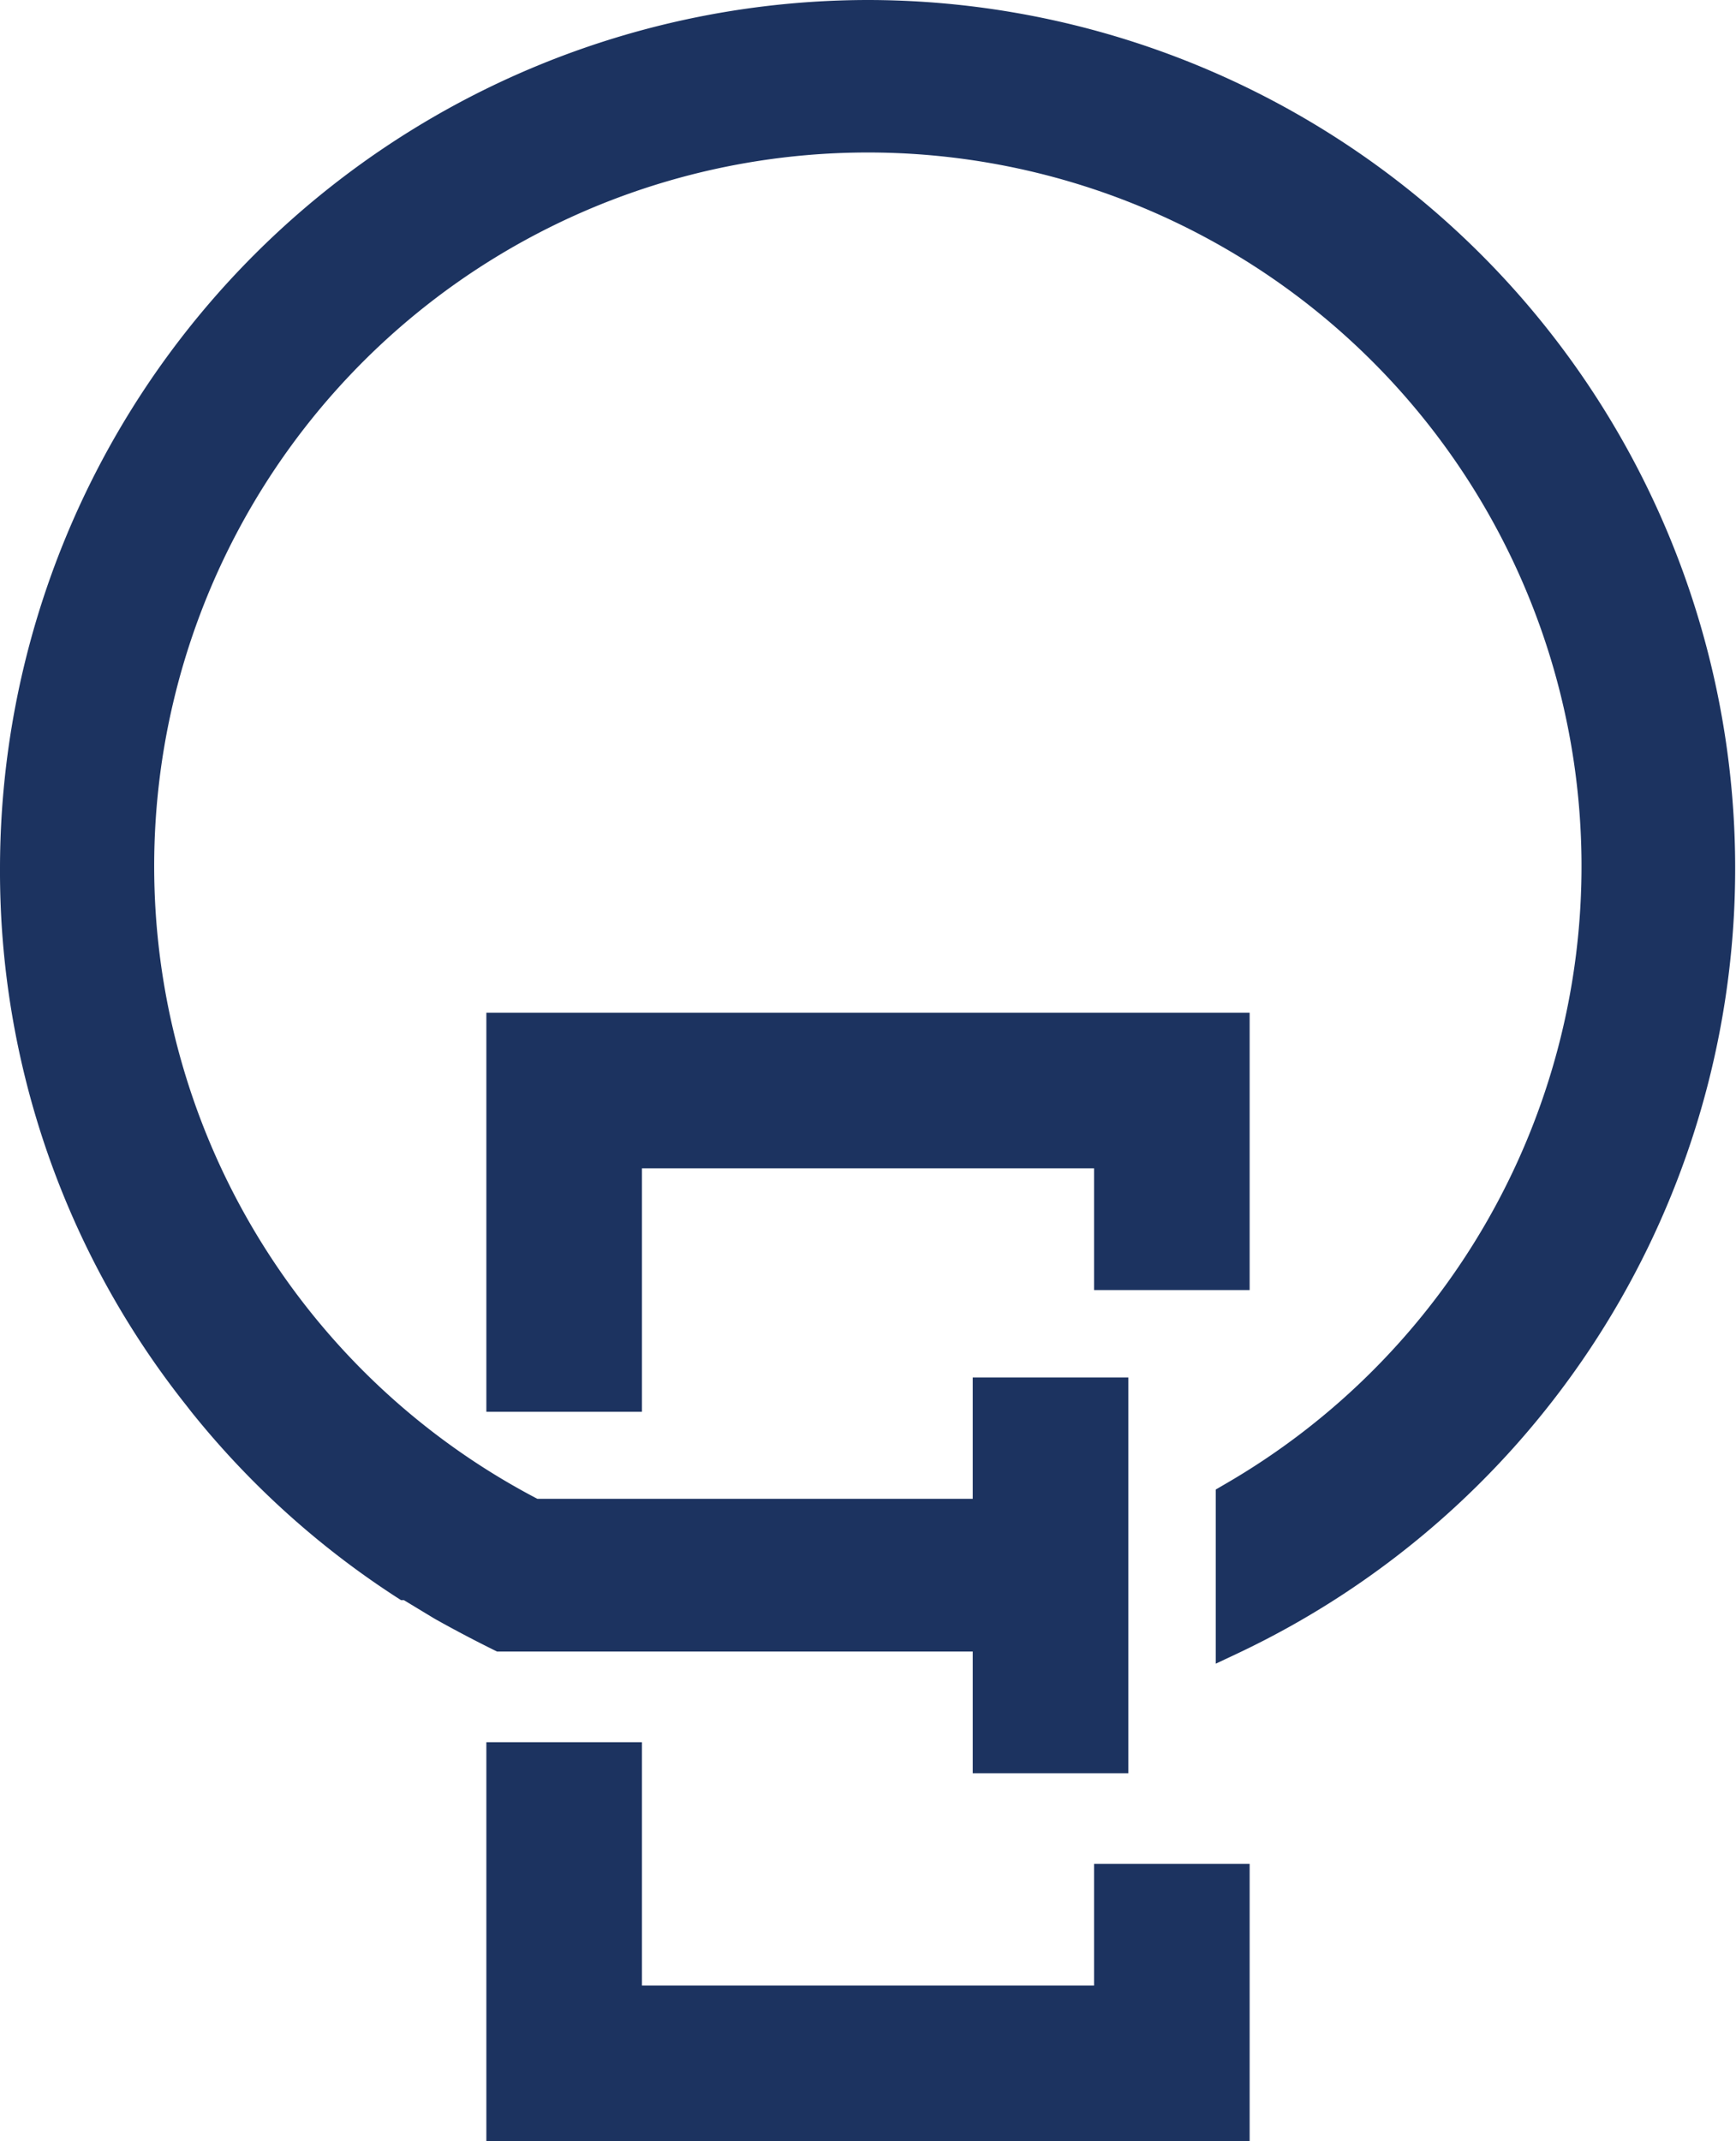
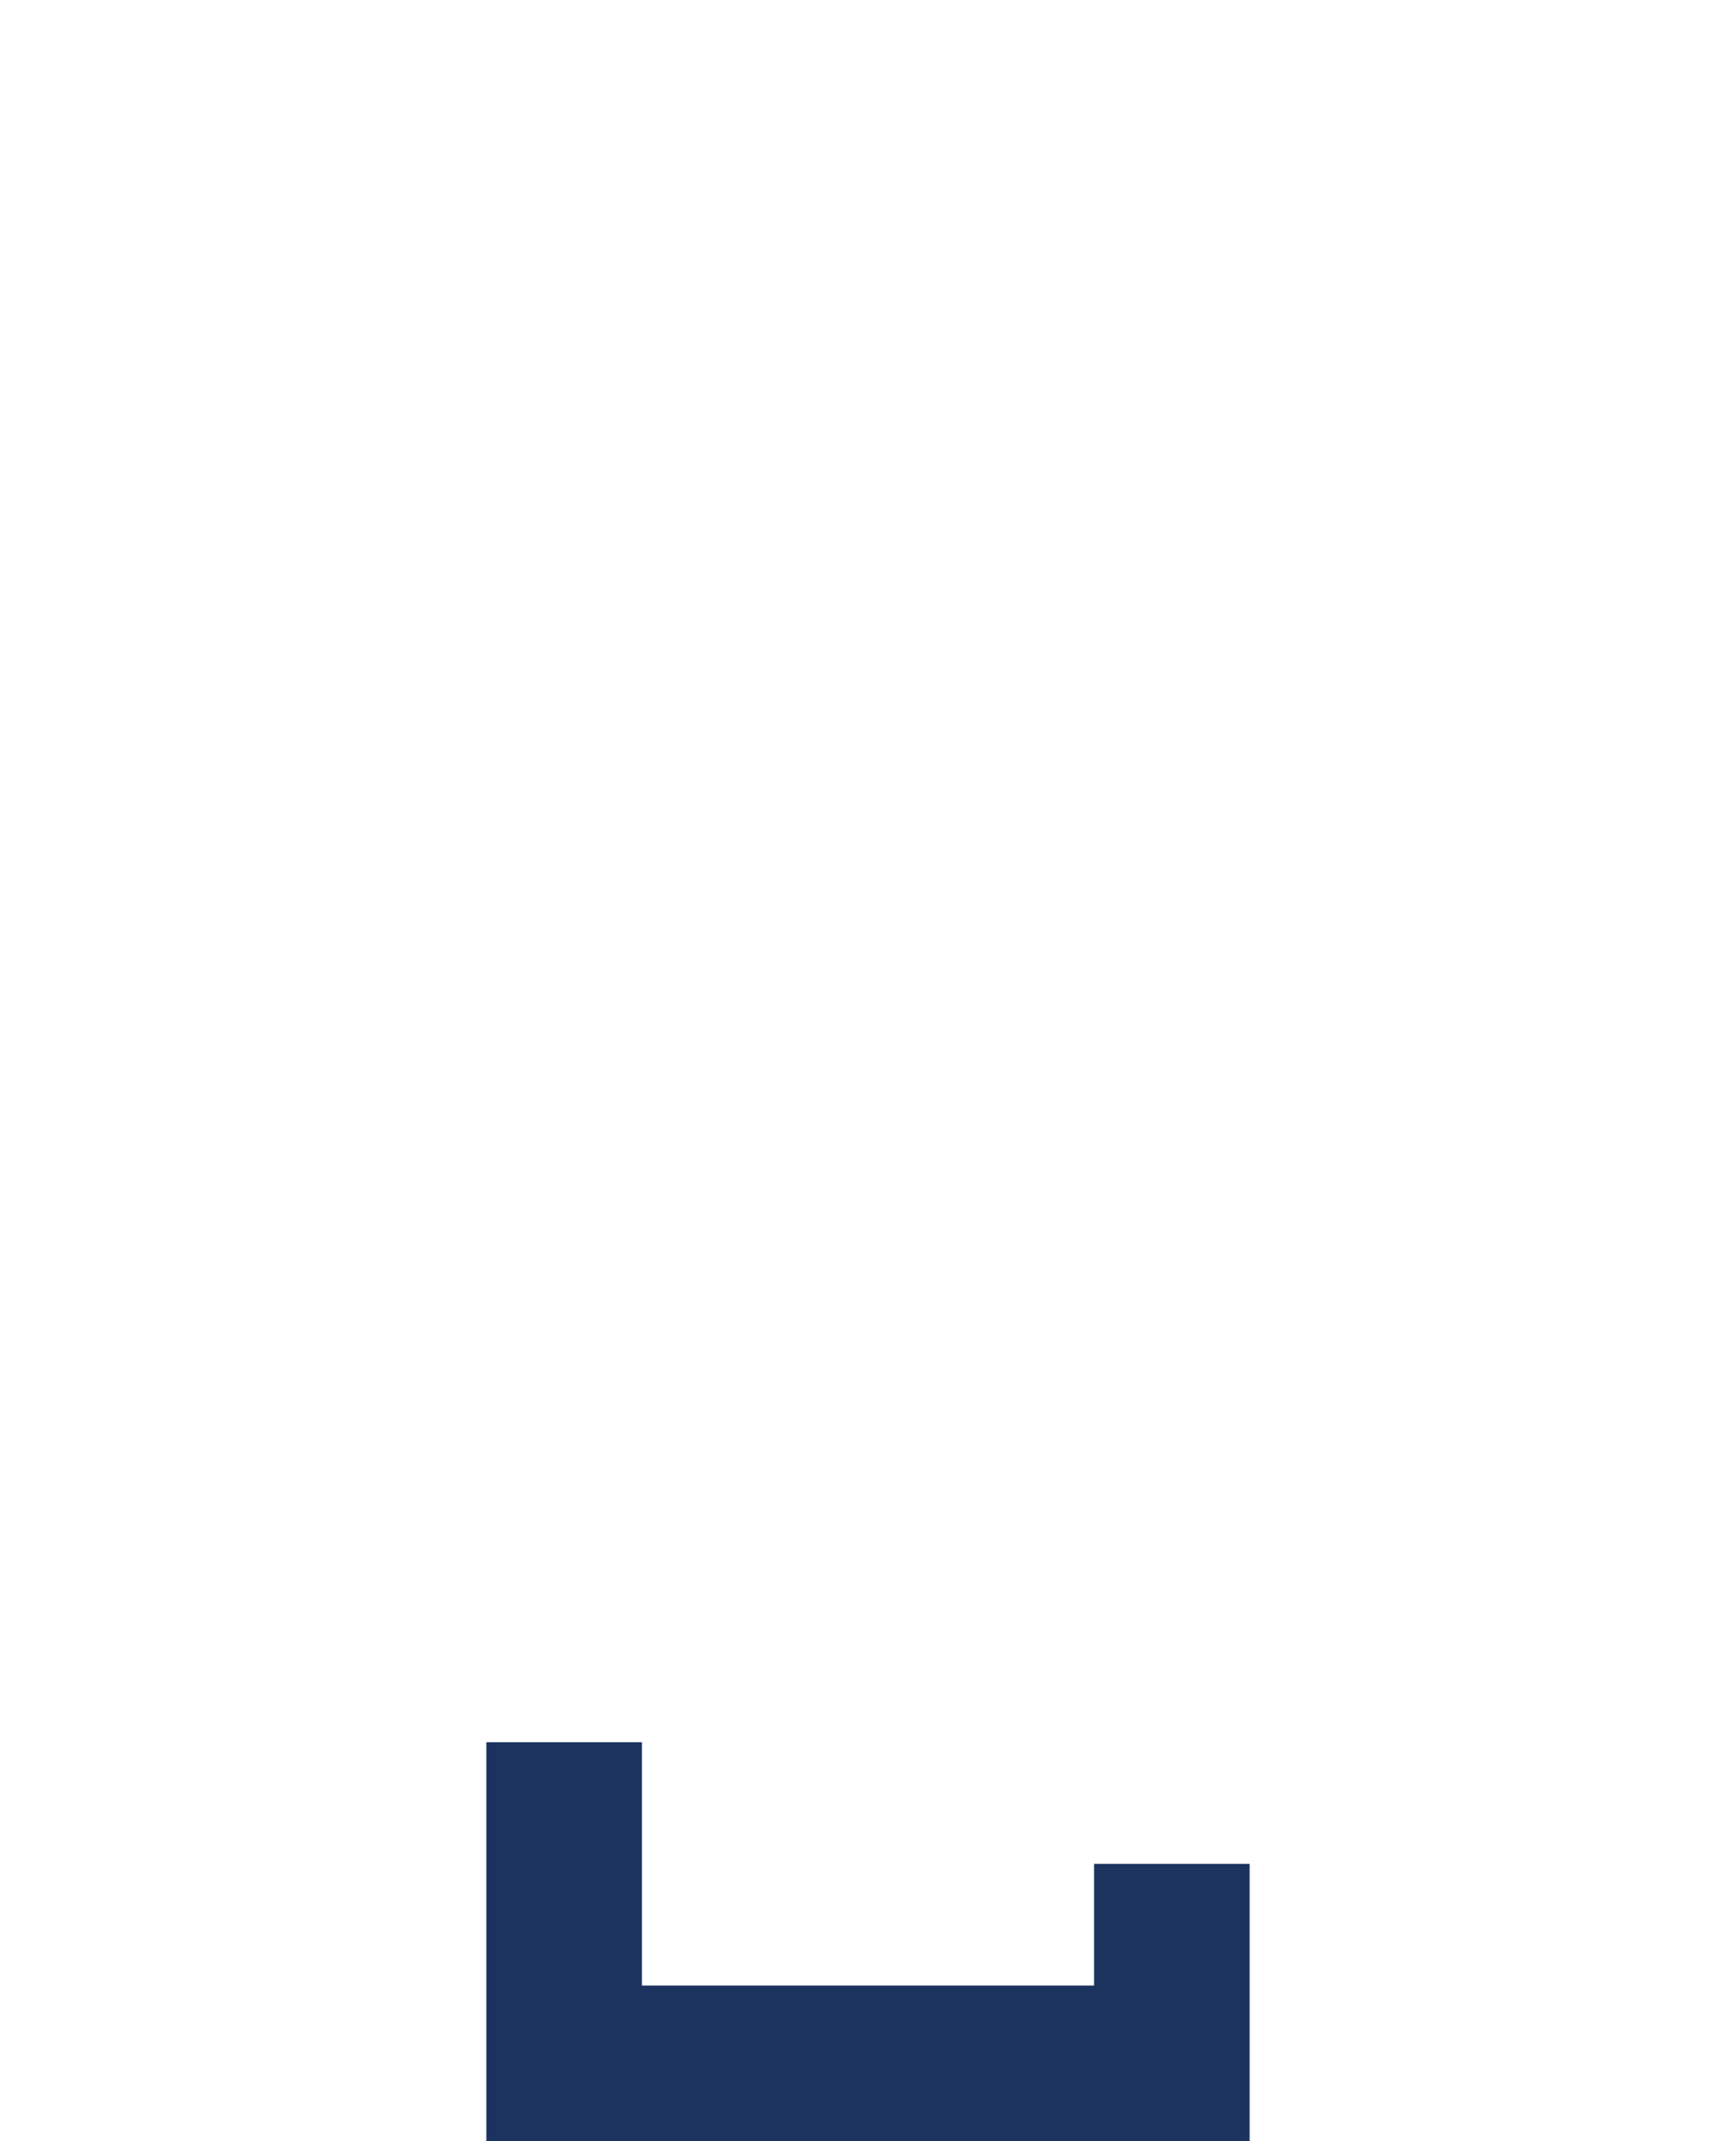
<svg xmlns="http://www.w3.org/2000/svg" id="Layer_1" data-name="Layer 1" viewBox="0 0 48.65 60">
  <defs>
    <style>.cls-1{fill:#1c3360;}</style>
  </defs>
  <title>Artboard 15</title>
  <polygon class="cls-1" points="30.66 55.64 17.99 55.64 17.99 48.82 13.63 48.82 13.63 60 35.02 60 35.02 52.23 30.66 52.23 30.66 55.64" />
-   <polygon class="cls-1" points="35.02 36.15 35.02 28.38 13.63 28.38 13.63 39.56 17.99 39.56 17.99 32.74 30.66 32.74 30.66 36.15 35.02 36.15" />
-   <path class="cls-1" d="M24.33,0A24.35,24.35,0,0,0,0,24.33,24.06,24.06,0,0,0,5.22,39.38l.14.18h0a24.26,24.26,0,0,0,5.88,5.28l.08,0,.86.52c.57.32,1.16.63,1.75.92l.1,0H27.26v3.41h4.36V38.6H27.26V42H15.06a20,20,0,1,1,19.25-.4l-.24.14v4.88l.68-.32A24.33,24.33,0,0,0,24.33,0ZM11.59,44.48Z" />
</svg>